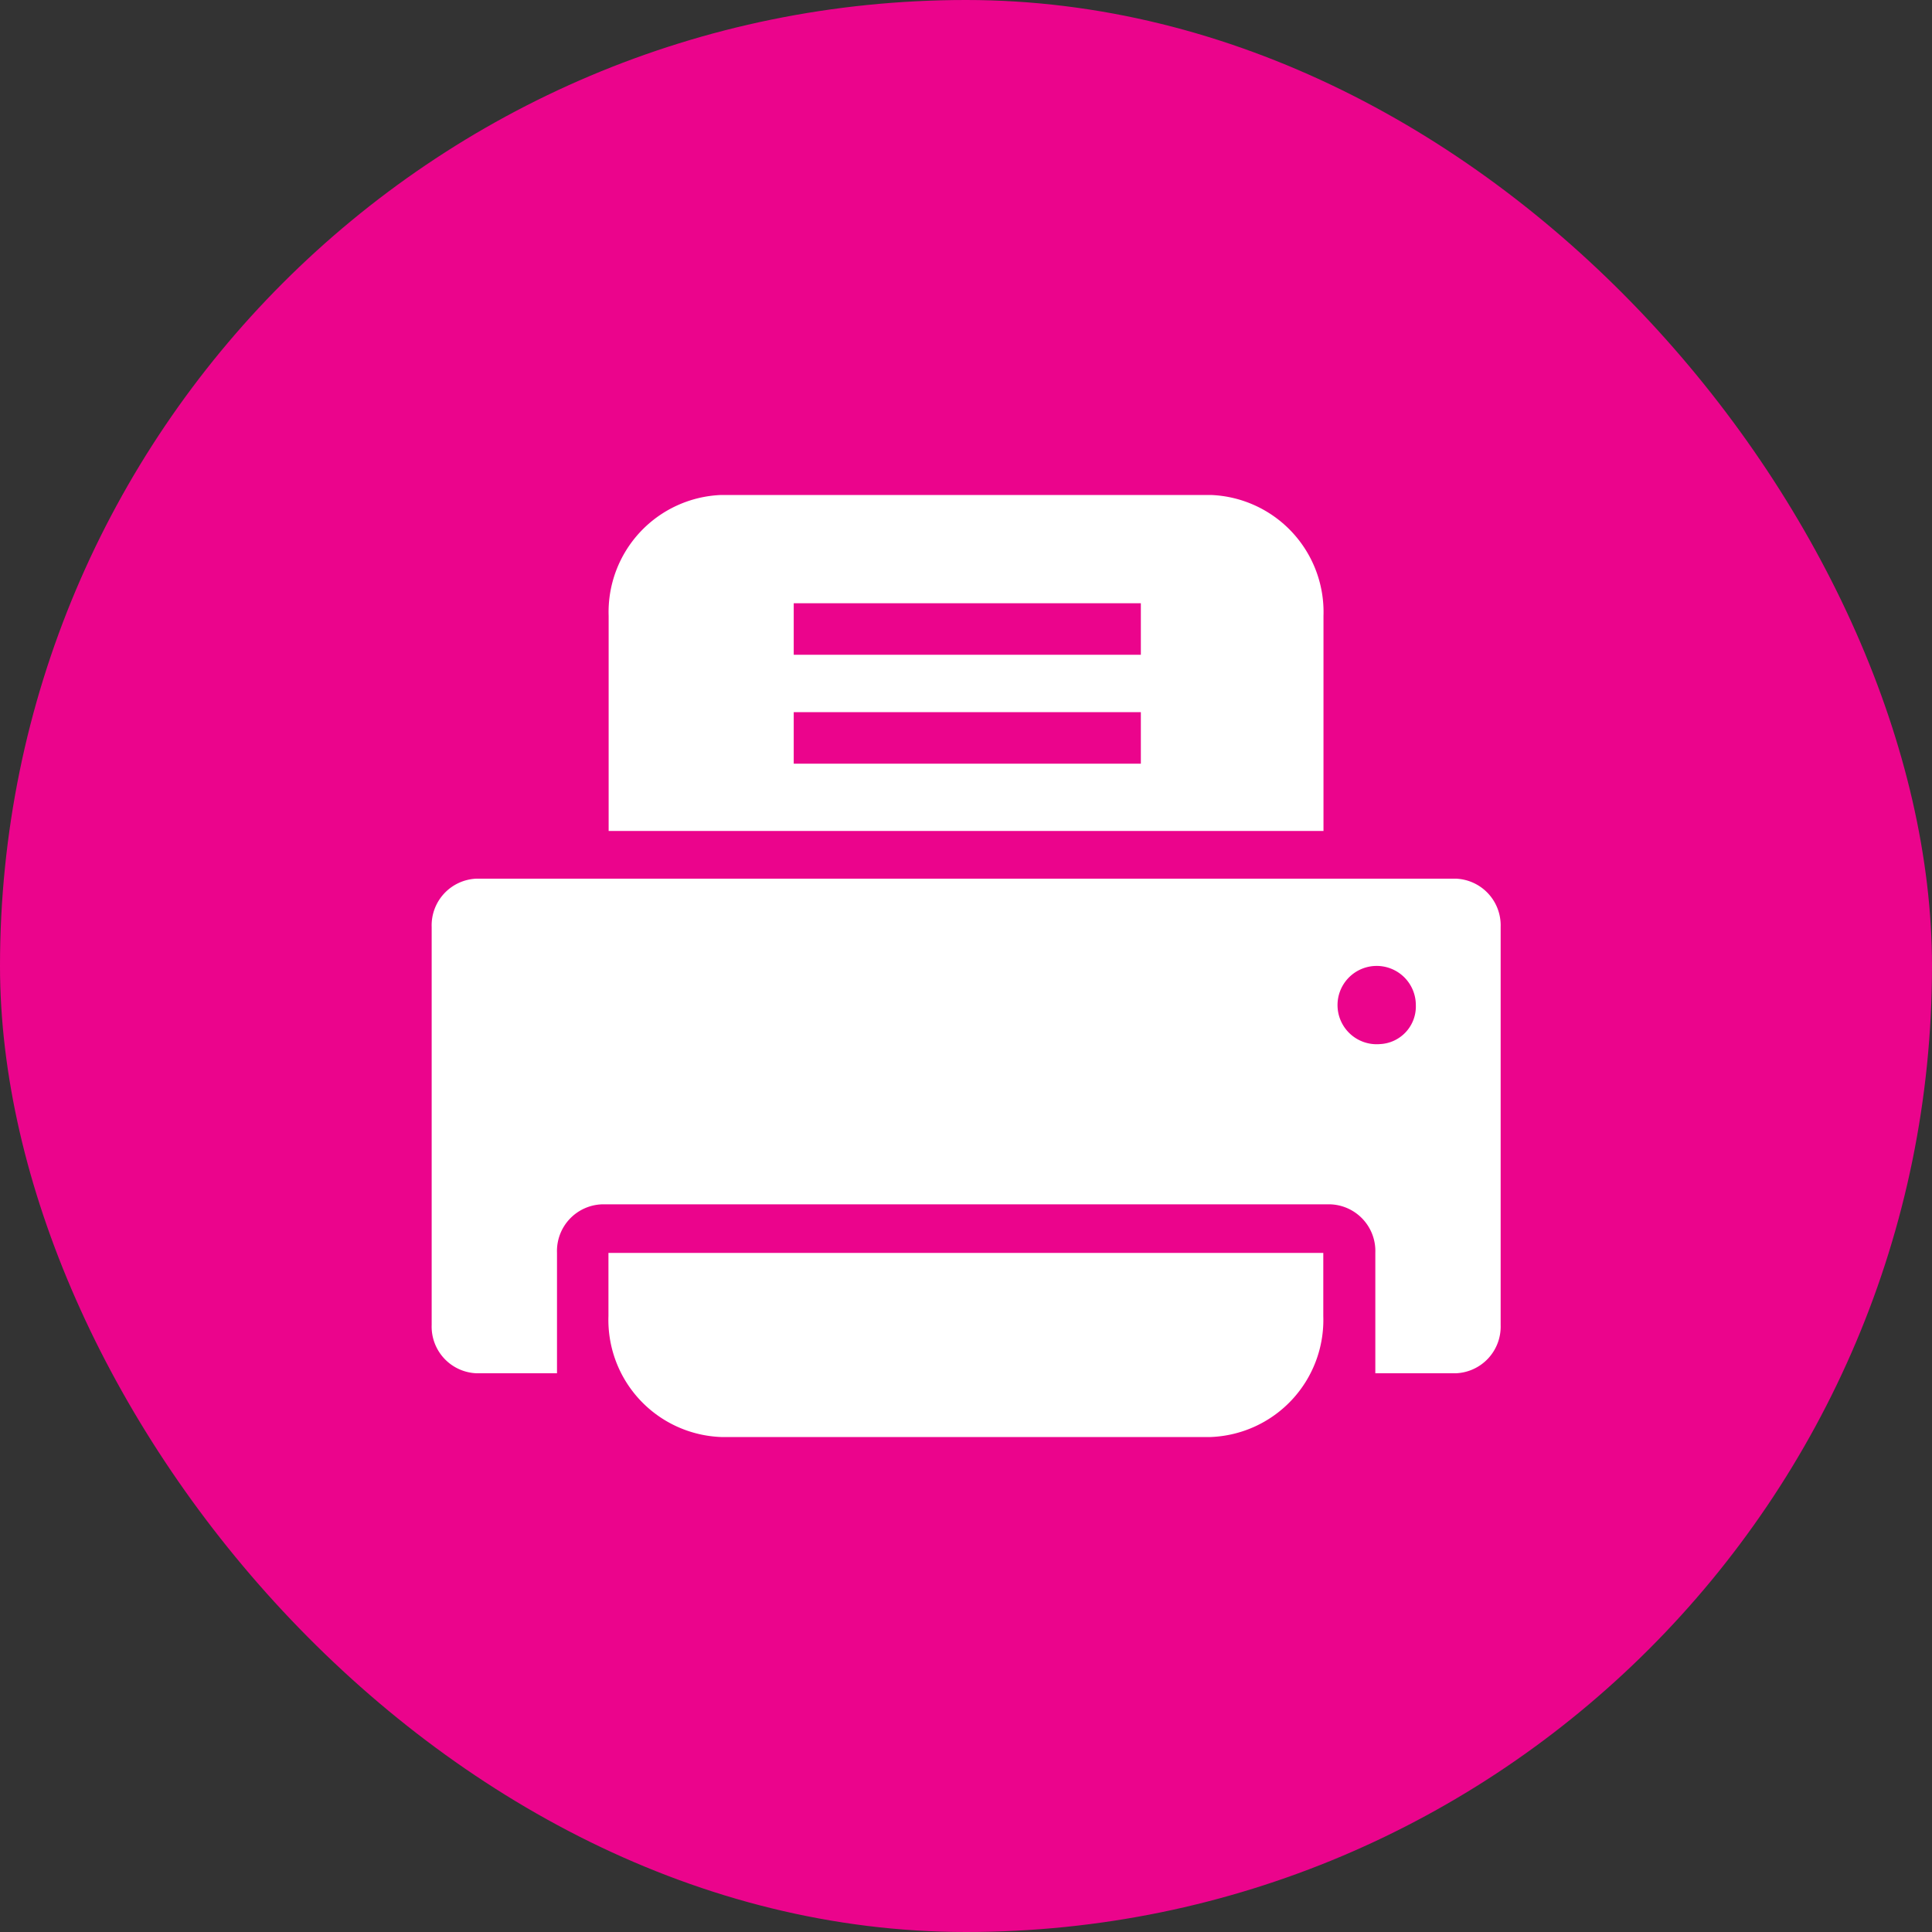
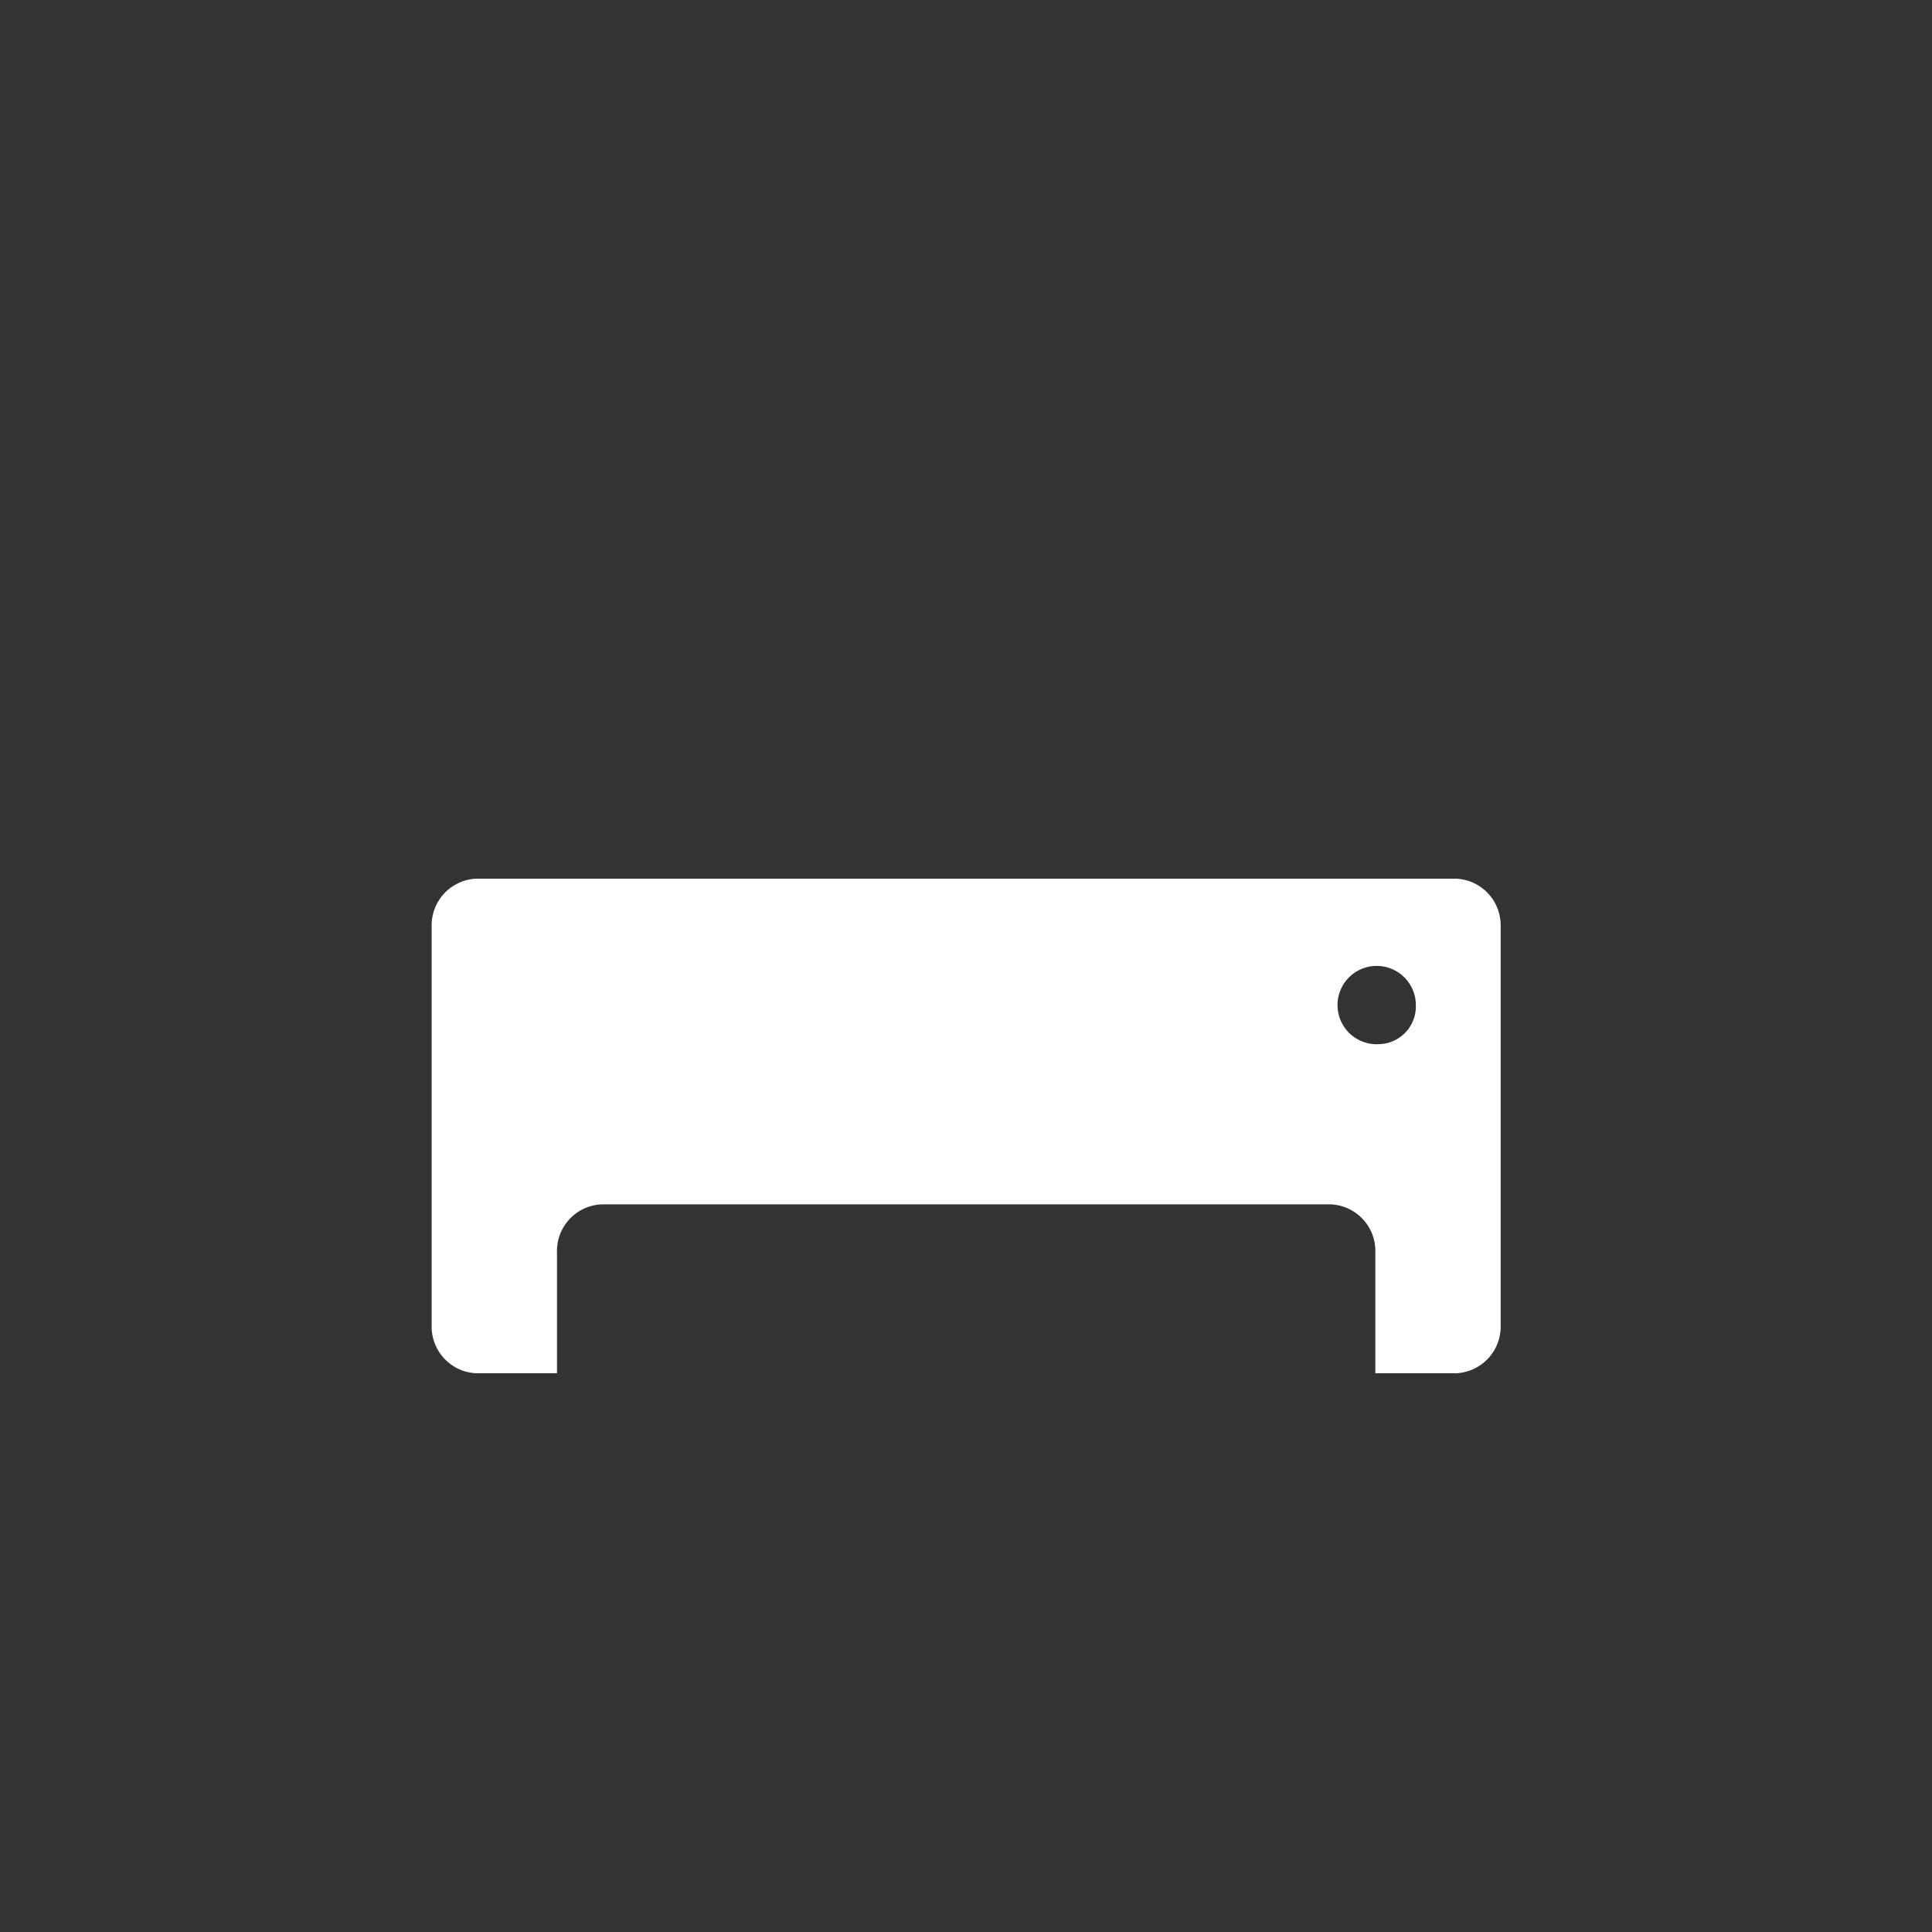
<svg xmlns="http://www.w3.org/2000/svg" width="30" height="30" viewBox="0 0 30 30">
  <rect x="0" y="0" width="30" height="30" fill="#333333" stroke="none" />
  <g id="icon-print" transform="translate(0.267 -0.093)">
-     <rect id="Rectangle_11" data-name="Rectangle 11" width="30" height="30" rx="15" transform="translate(-0.267 0.093)" fill="#eb048c" />
    <g id="Group_5519" data-name="Group 5519" transform="translate(-1083.756 -686.219)">
-       <path id="Path_14935" data-name="Path 14935" d="M1121.873,696.25v-.375a1.819,1.819,0,0,0-1.75-1.877h-7.6a1.819,1.819,0,0,0-1.75,1.877v3.34h11.1Zm-2.836,1.92h-5.39v-.8h5.39Zm0-1.691h-5.39v-.8h5.39Z" transform="translate(-17.833 0)" fill="#fff" />
-       <path id="Path_14936" data-name="Path 14936" d="M1110.77,782.706v.376a1.819,1.819,0,0,0,1.75,1.877h7.6a1.819,1.819,0,0,0,1.75-1.877V782.1h-11.1Z" transform="translate(-17.833 -76.333)" fill="#fff" />
      <path id="Path_14937" data-name="Path 14937" d="M1106.1,738.611h-15.215a.725.725,0,0,0-.693.749v6.182a.725.725,0,0,0,.693.749h1.253v-1.873a.725.725,0,0,1,.693-.75h.011v0h11.2v0h.11a.725.725,0,0,1,.693.75v1.873h1.253a.725.725,0,0,0,.693-.749V739.36A.725.725,0,0,0,1106.1,738.611Zm-1.187,2.569a.608.608,0,1,1,.561-.607A.585.585,0,0,1,1104.91,741.18Z" transform="translate(0 -38.655)" fill="#fff" />
    </g>
  </g>
</svg>